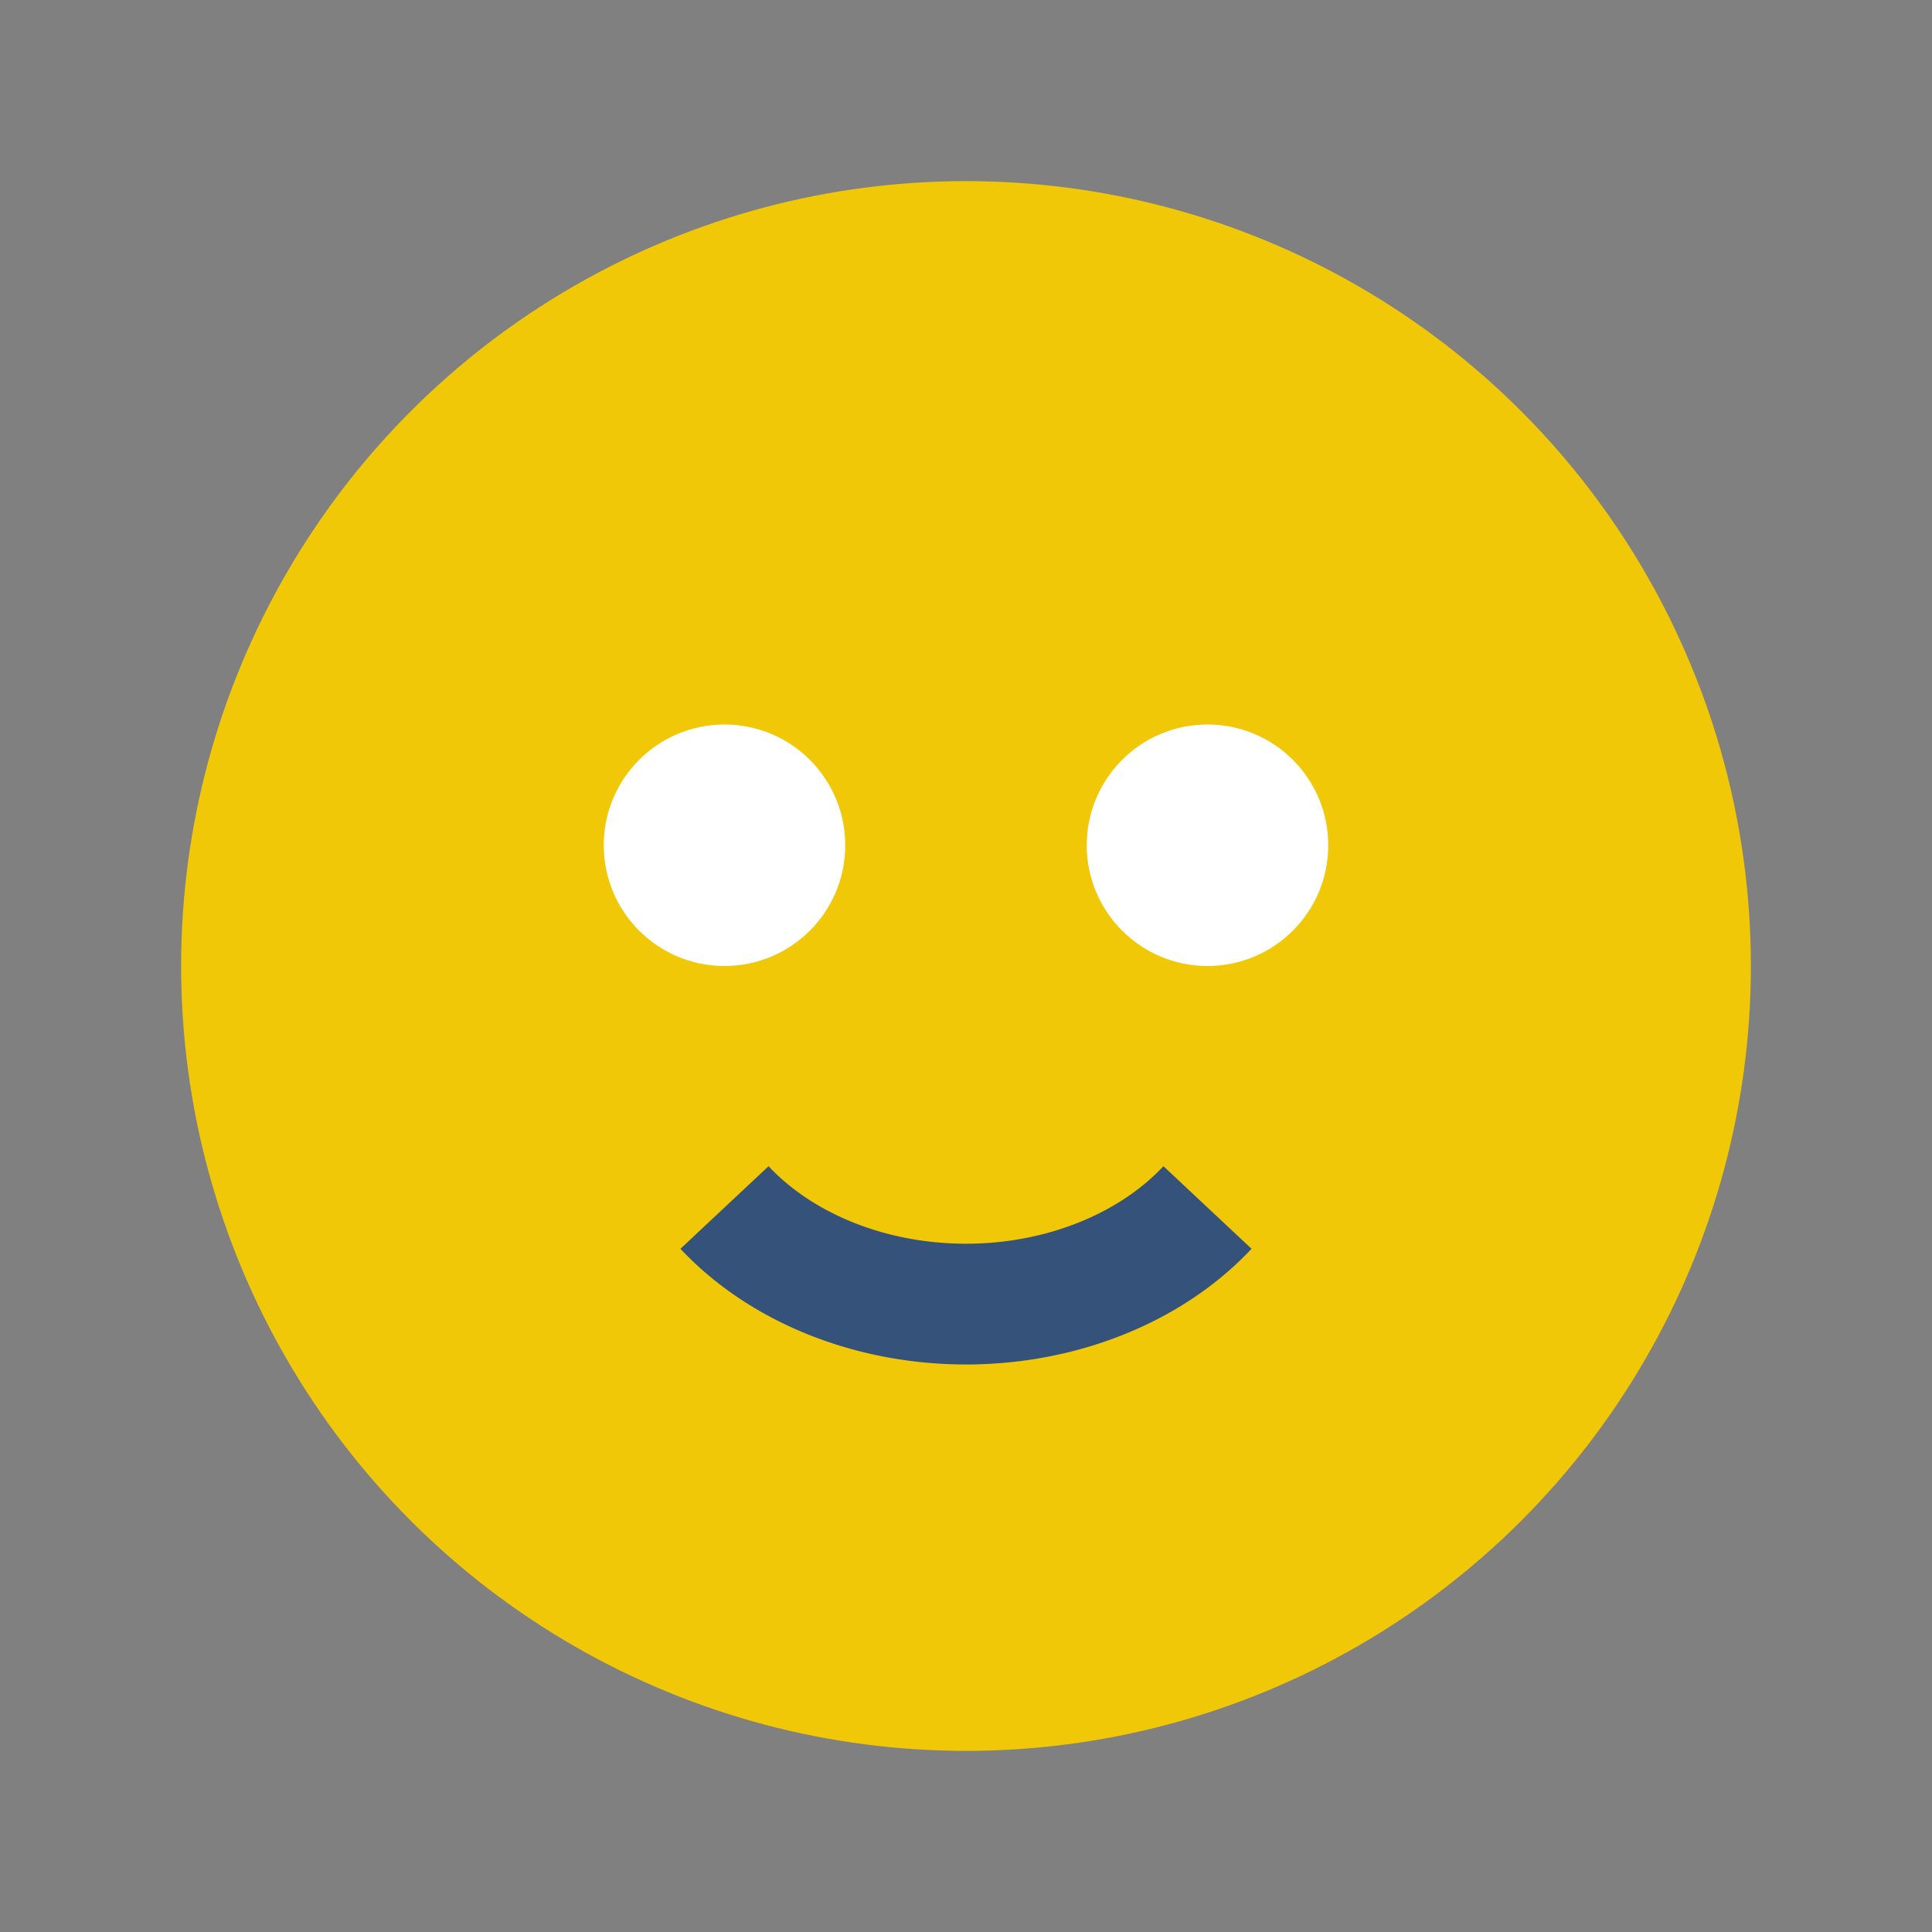
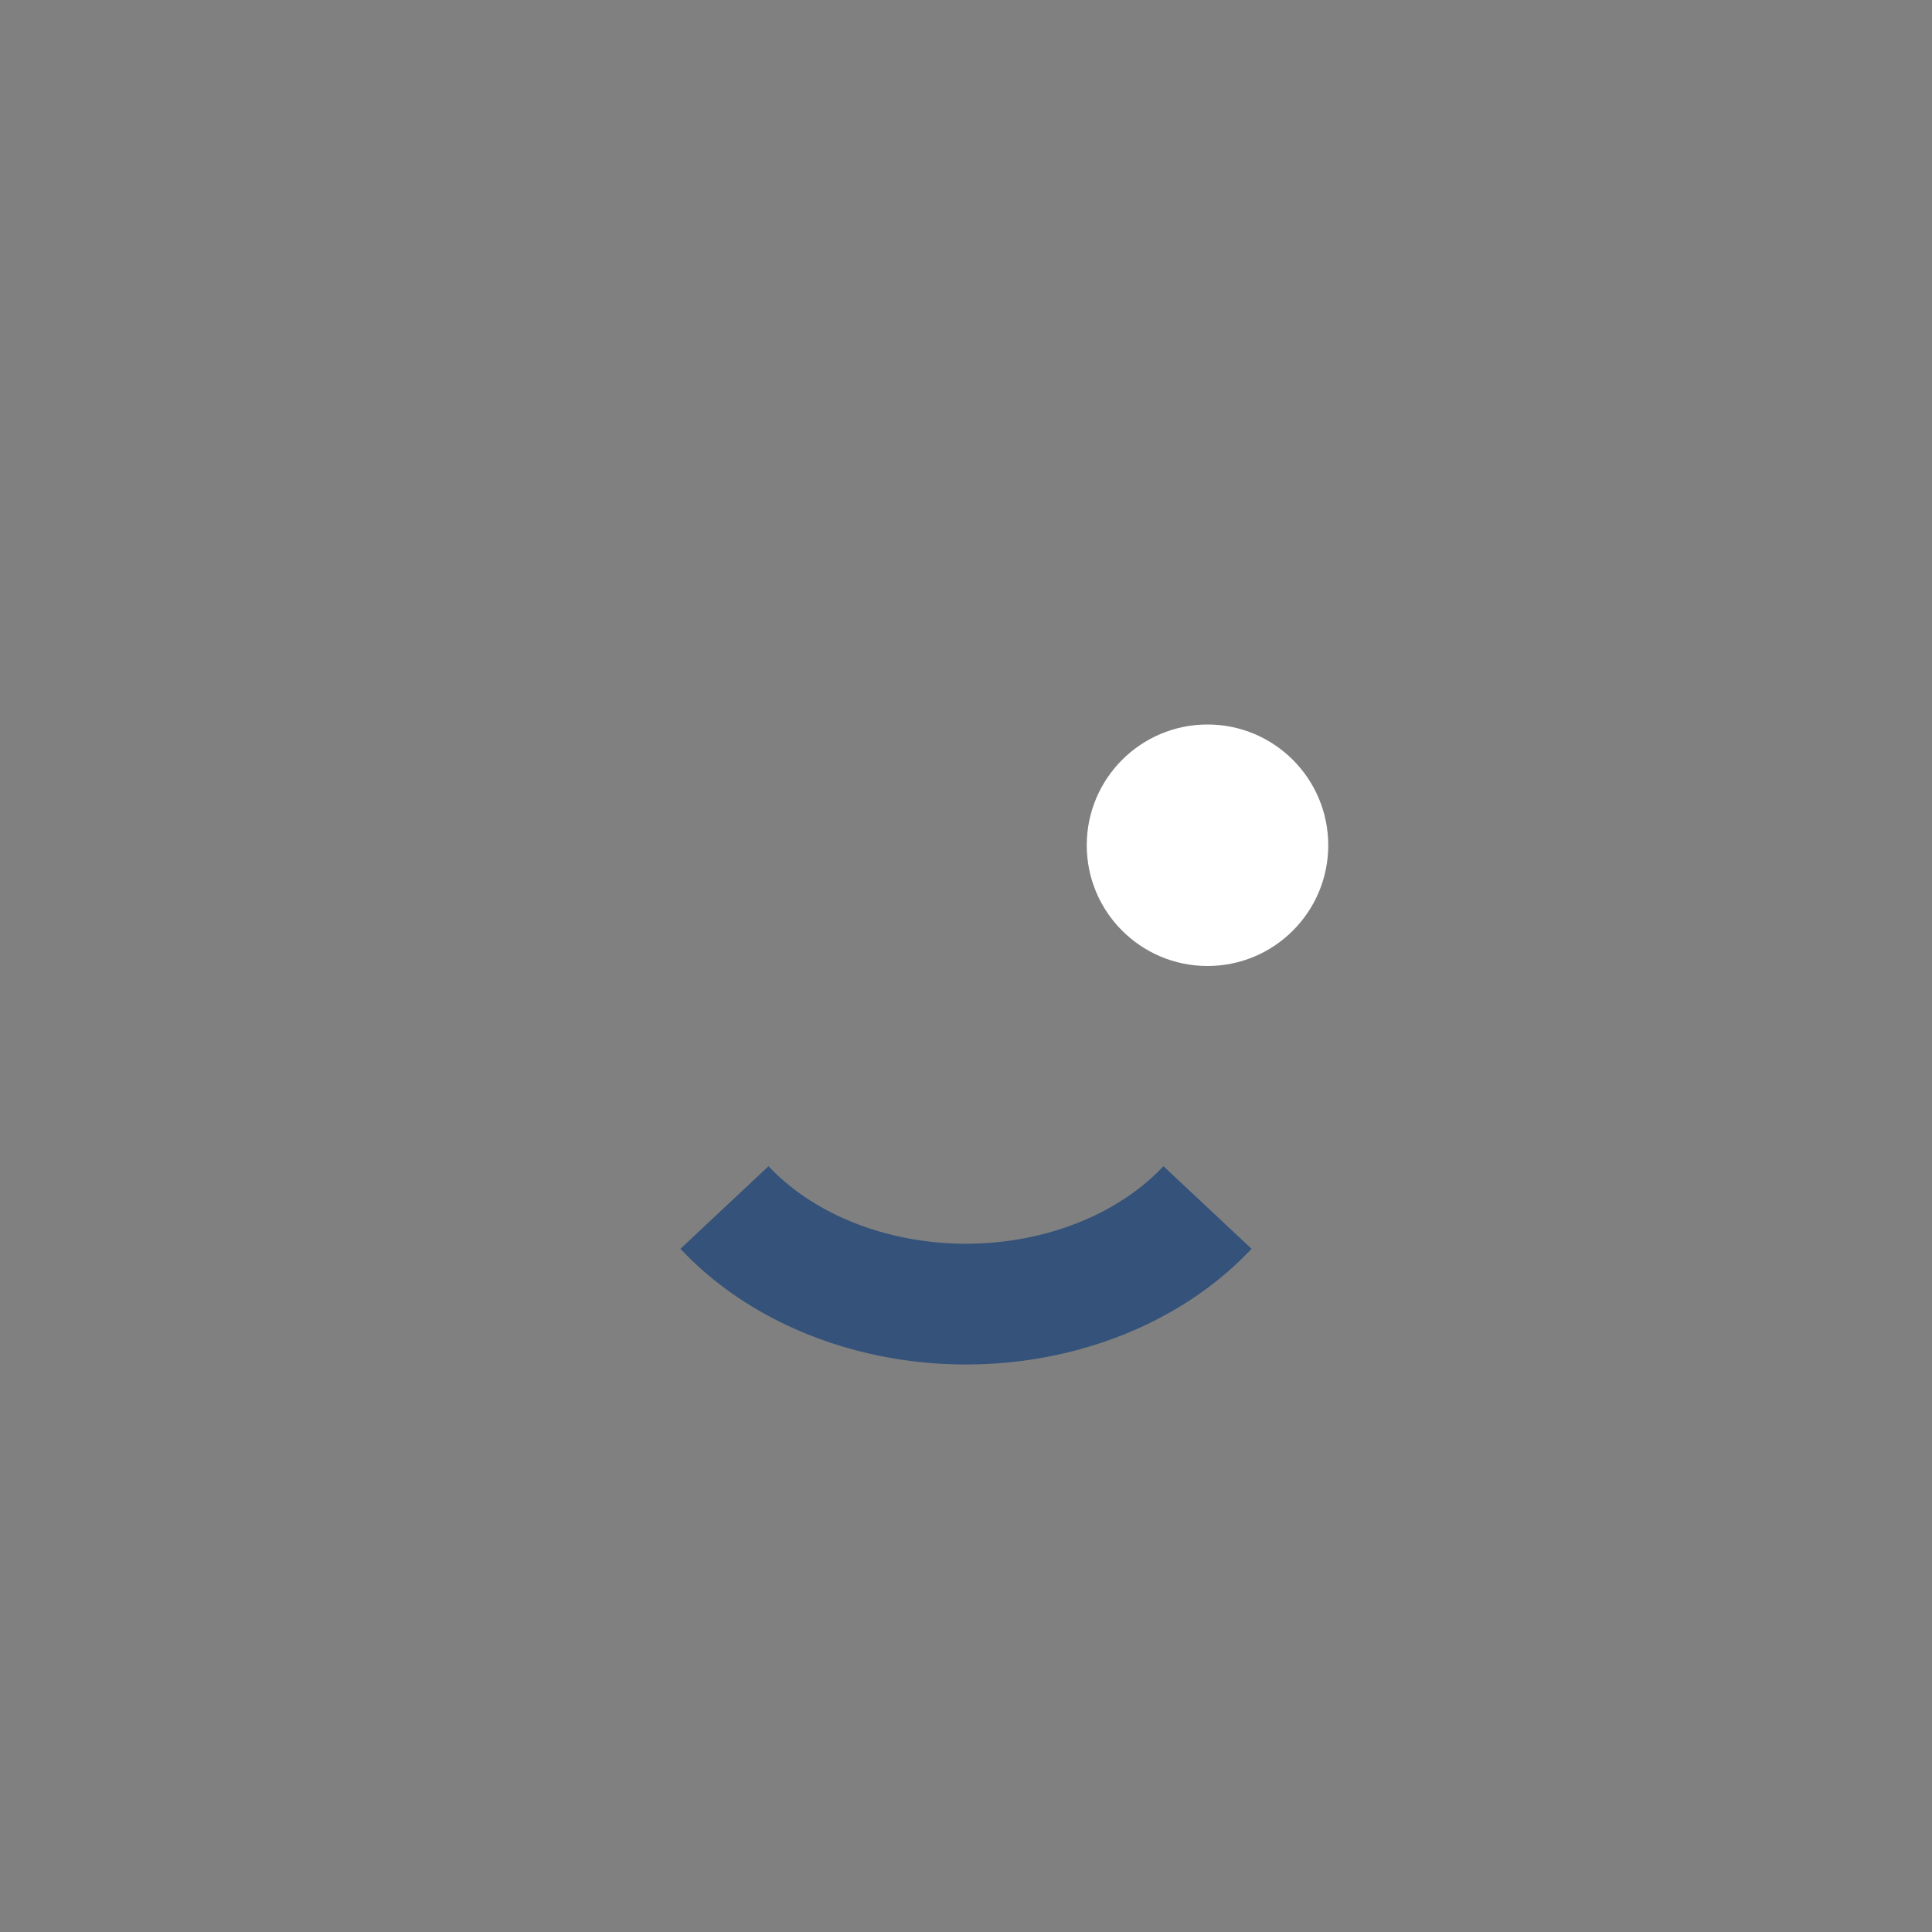
<svg xmlns="http://www.w3.org/2000/svg" width="32" height="32" viewBox="0 0 32 32">
  <rect x="0" y="0" width="32" height="32" fill="#808080" stroke="none" />
-   <circle cx="16" cy="16" r="13" fill="#F0C808" />
-   <circle cx="12" cy="14" r="2" fill="#fff" />
  <circle cx="20" cy="14" r="2" fill="#fff" />
  <path d="M12 20a5 4 0 0 0 8 0" stroke="#34527A" stroke-width="2" fill="none" />
</svg>